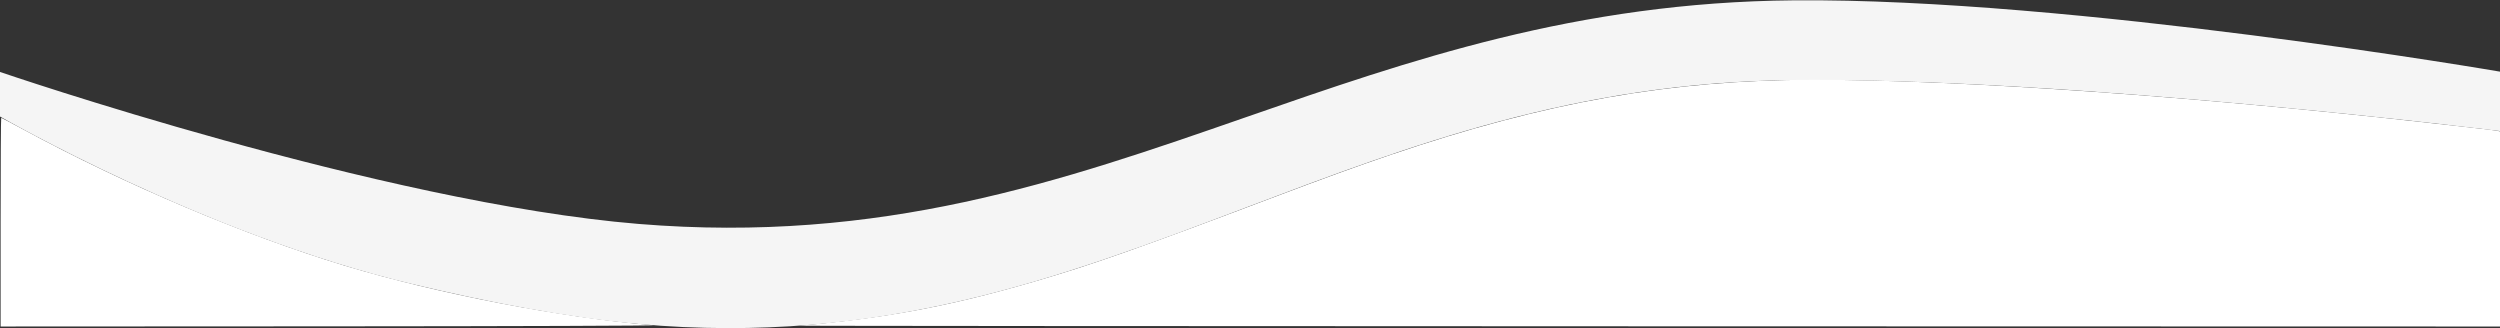
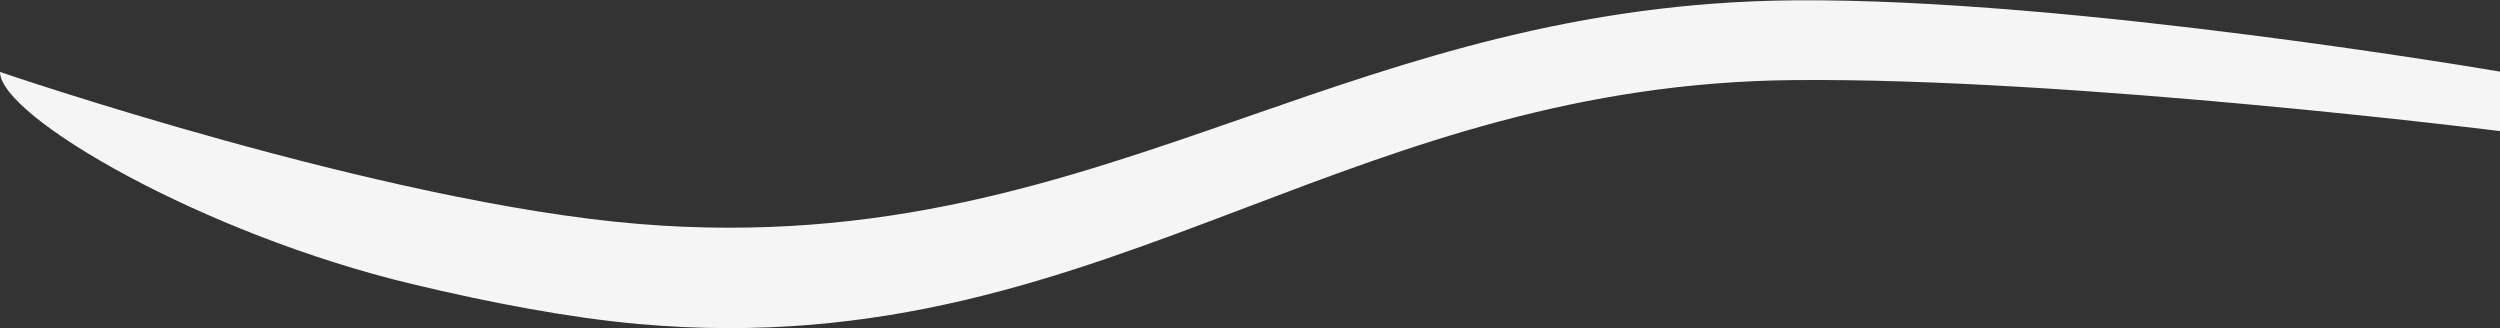
<svg xmlns="http://www.w3.org/2000/svg" xmlns:ns1="http://sodipodi.sourceforge.net/DTD/sodipodi-0.dtd" xmlns:ns2="http://www.inkscape.org/namespaces/inkscape" width="1440" height="189" viewBox="0 0 1440 189" fill="none" version="1.1" id="svg1" ns1:docname="Subtract.svg" ns2:version="1.3 (0e150ed6c4, 2023-07-21)">
  <rect x="0" y="0" width="1440" height="189" fill="#333333" stroke="none" />
  <defs id="defs1" />
  <ns1:namedview id="namedview1" pagecolor="#ffffff" bordercolor="#000000" borderopacity="0.25" ns2:showpageshadow="2" ns2:pageopacity="0.0" ns2:pagecheckerboard="0" ns2:deskcolor="#d1d1d1" ns2:zoom="1" ns2:cx="724.5" ns2:cy="-116.5" ns2:window-width="3840" ns2:window-height="2071" ns2:window-x="-9" ns2:window-y="-9" ns2:window-maximized="1" ns2:current-layer="svg1" />
-   <path fill-rule="evenodd" clip-rule="evenodd" d="M0 41.441V67.122C0 67.122 116.672 134.74 237.165 163.566C282.116 174.321 327.6 183.016 367.755 186.621C507.745 199.186 611.545 159.812 717.612 119.579C811.989 83.78 908.16 47.3 1033.22 46.122C1193.43 44.614 1441 75.622 1441 75.622L1441 41.441C1441 41.441 1193.43 -1.192 1033.22 0.191C908.16 1.271 811.989 34.71 717.612 67.526C611.545 104.407 507.745 140.499 367.755 128.981C219.963 116.821 0 41.441 0 41.441Z" fill="#F5F5F5" id="path1" />
-   <path style="fill:#ffffff;stroke-width:0.707" d="m 460.327,187.586 c 49.865,-4.326 86.501,-11.192 135.057,-25.311 33.252,-9.669 59.618,-18.955 138.593,-48.81 27.474,-10.386 48.452,-17.993 67.151,-24.349 89.037,-30.265 161.522,-43.124 243.269,-43.157 84.043,-0.034 219.145,9.453 357.423,25.101 15.351,1.737 29.511,3.338 31.466,3.558 1.955,0.22 4.271,0.546 5.146,0.724 l 1.591,0.324 v 56.202 56.202 l -491.262,-0.119 c -270.194,-0.065 -489.99,-0.229 -488.434,-0.364 z" id="path2" />
-   <path style="fill:#ffffff;stroke-width:0.707" d="m 0.354,127.965 c 0,-33.057 0.155,-60.104 0.345,-60.104 0.19,0 5.997,3.06 12.905,6.801 58.822,31.85 127.785,61.048 185.32,78.462 52.832,15.991 126.306,30.162 177.257,34.189 3.889,0.307 -79.081,0.603 -184.378,0.658 l -191.449,0.099 z" id="path3" />
+   <path fill-rule="evenodd" clip-rule="evenodd" d="M0 41.441C0 67.122 116.672 134.74 237.165 163.566C282.116 174.321 327.6 183.016 367.755 186.621C507.745 199.186 611.545 159.812 717.612 119.579C811.989 83.78 908.16 47.3 1033.22 46.122C1193.43 44.614 1441 75.622 1441 75.622L1441 41.441C1441 41.441 1193.43 -1.192 1033.22 0.191C908.16 1.271 811.989 34.71 717.612 67.526C611.545 104.407 507.745 140.499 367.755 128.981C219.963 116.821 0 41.441 0 41.441Z" fill="#F5F5F5" id="path1" />
</svg>